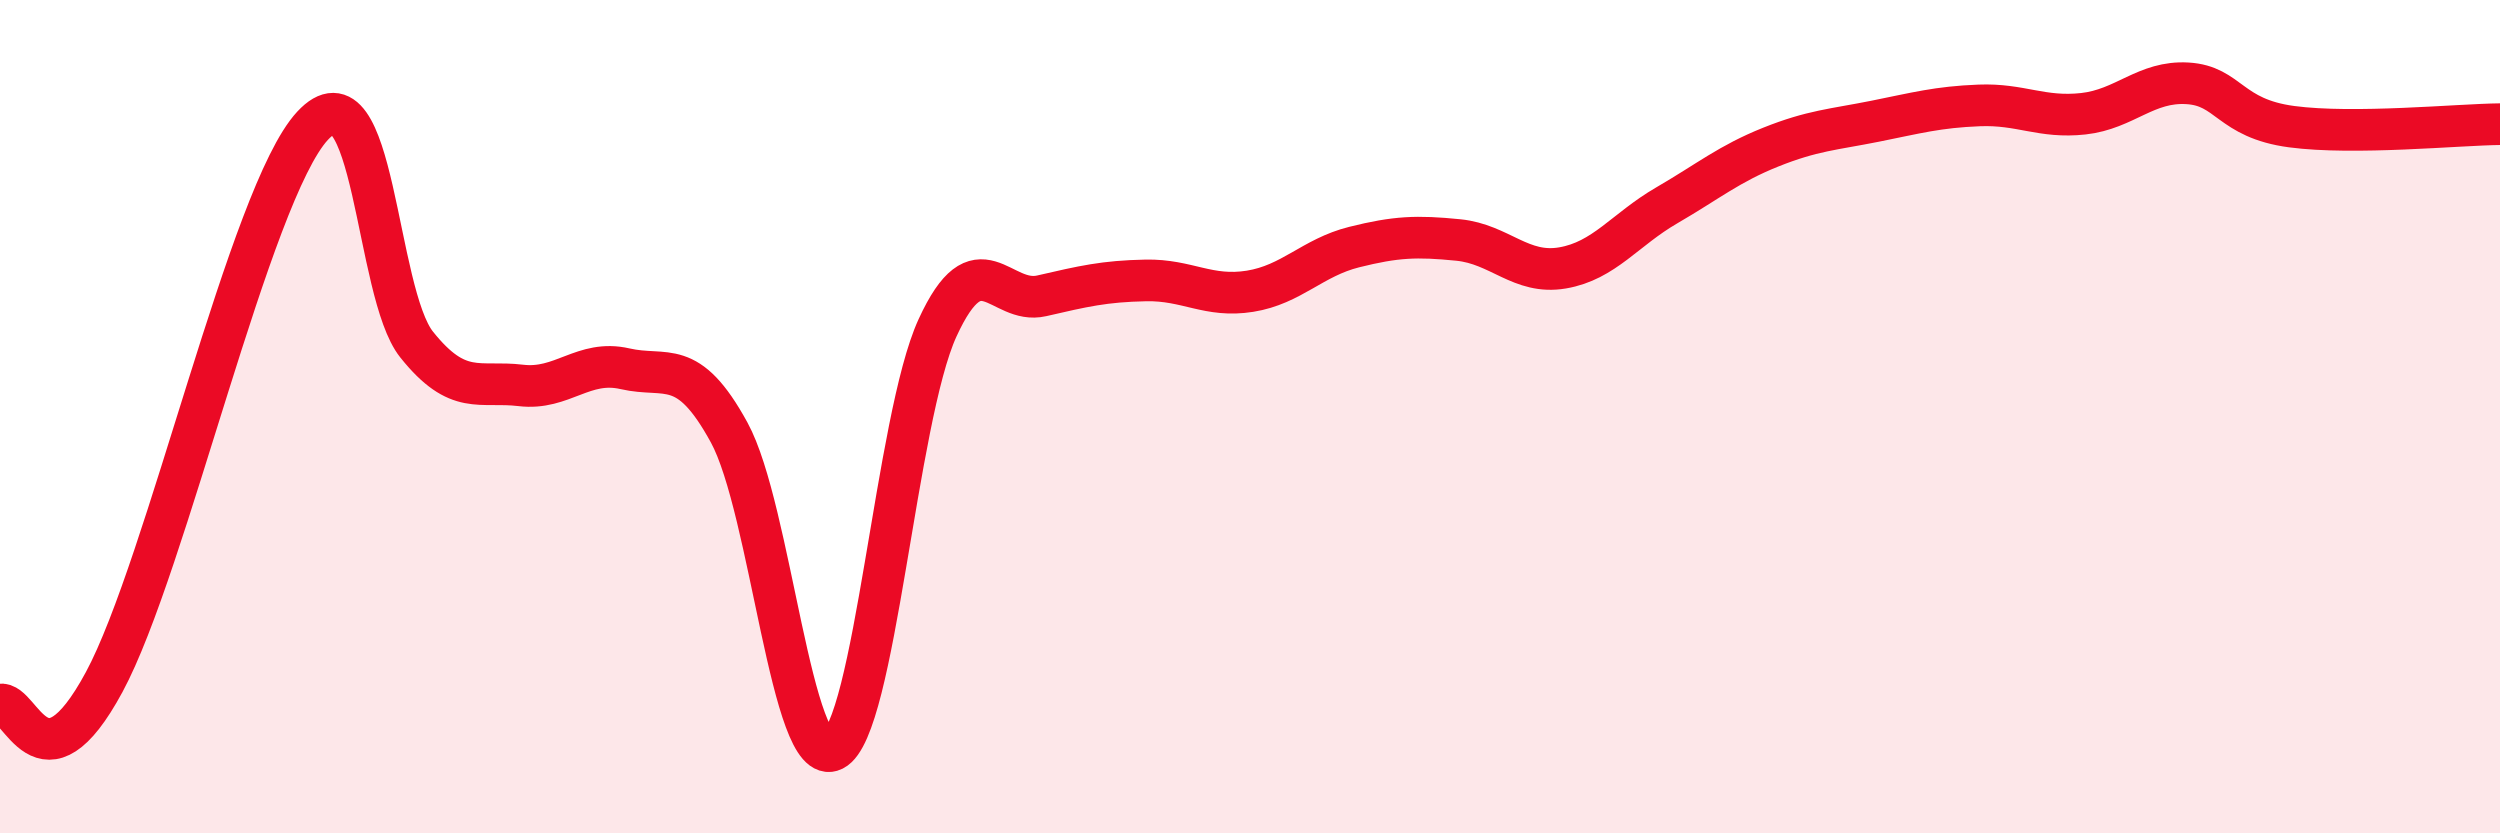
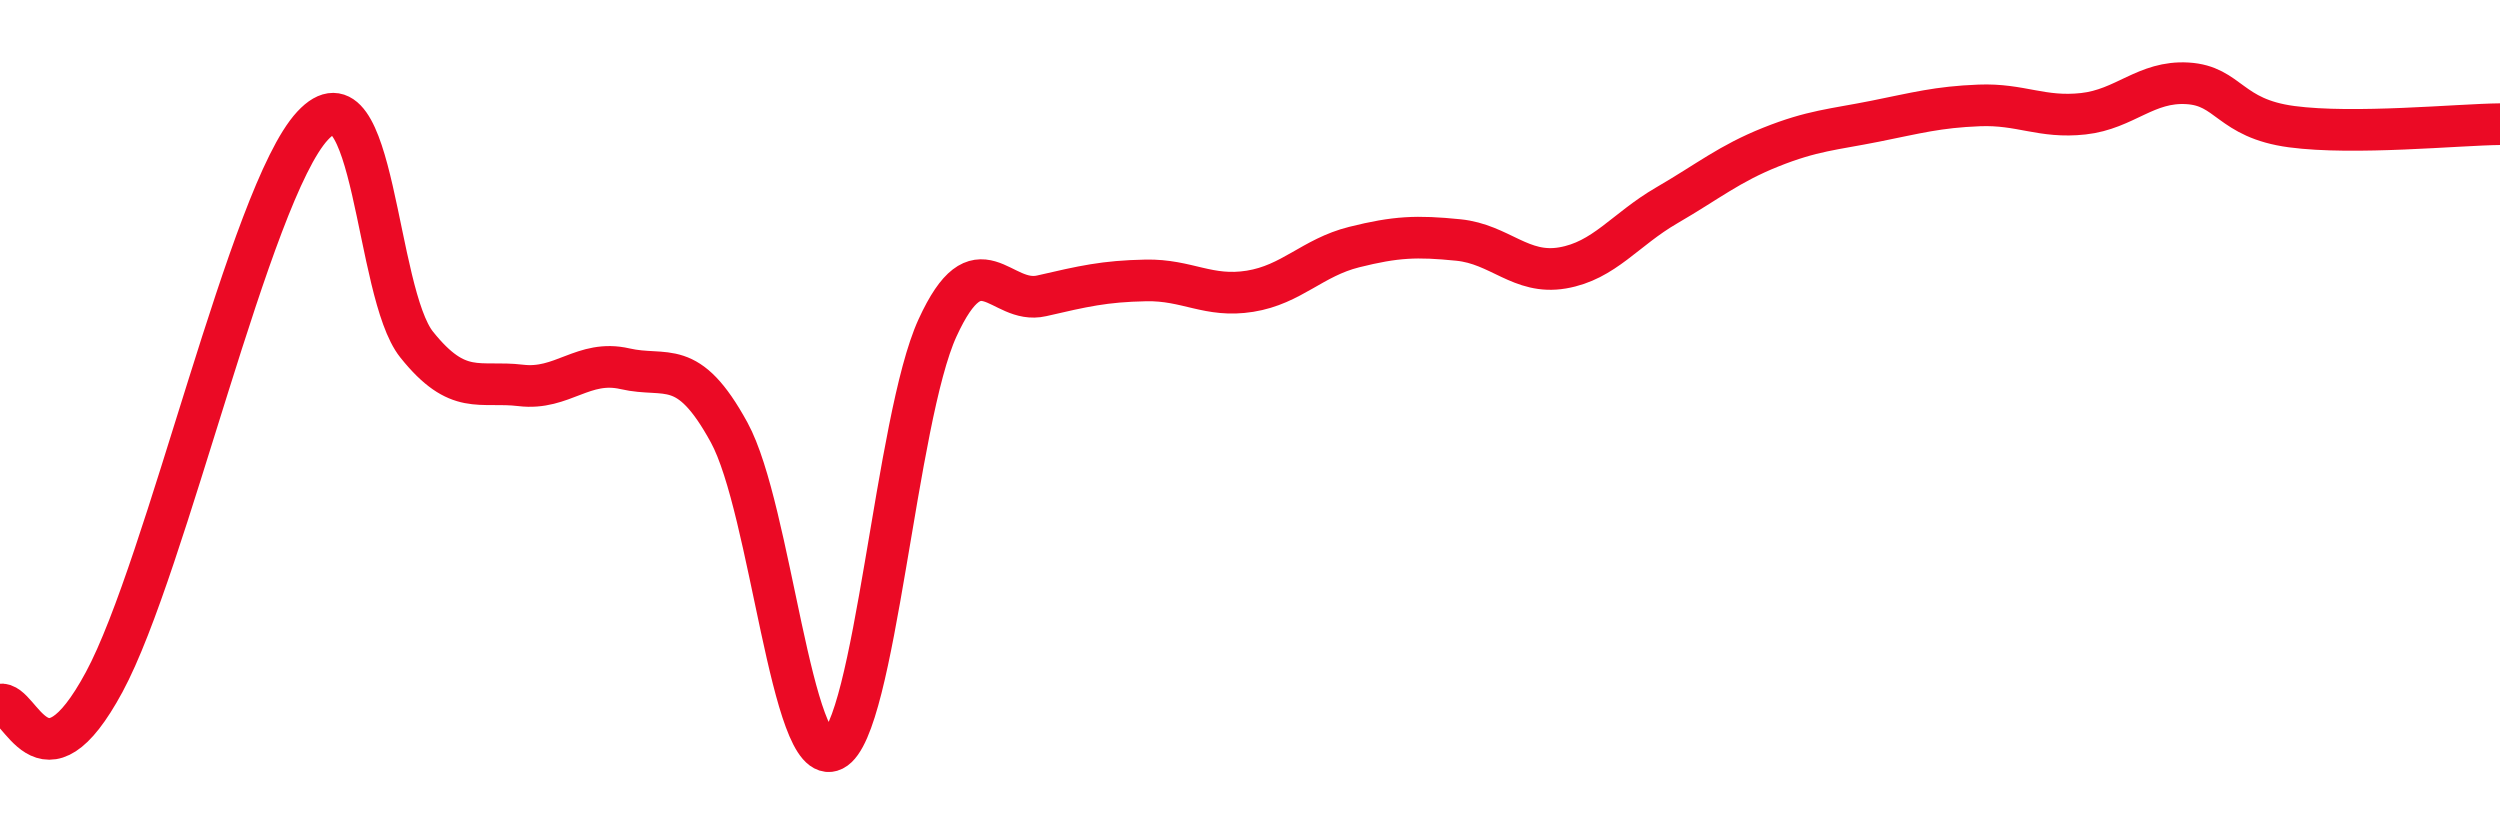
<svg xmlns="http://www.w3.org/2000/svg" width="60" height="20" viewBox="0 0 60 20">
-   <path d="M 0,16.91 C 0.5,16.8 1,19.15 2.5,16.37 C 4,13.59 6,4.64 7.5,3.02 C 9,1.4 9,7.02 10,8.27 C 11,9.52 11.5,9.13 12.5,9.25 C 13.5,9.37 14,8.62 15,8.85 C 16,9.08 16.5,8.55 17.5,10.38 C 18.5,12.21 19,18.5 20,18 C 21,17.5 21.5,10.05 22.5,7.87 C 23.5,5.69 24,7.33 25,7.1 C 26,6.87 26.5,6.75 27.5,6.73 C 28.5,6.71 29,7.15 30,6.99 C 31,6.83 31.5,6.18 32.5,5.93 C 33.5,5.68 34,5.66 35,5.76 C 36,5.86 36.5,6.6 37.5,6.43 C 38.5,6.26 39,5.51 40,4.93 C 41,4.35 41.5,3.93 42.5,3.53 C 43.5,3.13 44,3.11 45,2.91 C 46,2.71 46.5,2.57 47.5,2.53 C 48.5,2.49 49,2.84 50,2.73 C 51,2.62 51.5,1.94 52.5,2 C 53.5,2.06 53.5,2.84 55,3.04 C 56.5,3.24 59,2.99 60,2.98L60 20L0 20Z" fill="#EB0A25" opacity="0.1" stroke-linecap="round" stroke-linejoin="round" />
  <path d="M 0,16.91 C 0.5,16.8 1,19.15 2.5,16.37 C 4,13.59 6,4.64 7.5,3.02 C 9,1.4 9,7.02 10,8.27 C 11,9.52 11.5,9.13 12.5,9.25 C 13.5,9.37 14,8.62 15,8.85 C 16,9.08 16.5,8.55 17.5,10.38 C 18.5,12.21 19,18.5 20,18 C 21,17.5 21.5,10.05 22.5,7.87 C 23.5,5.69 24,7.33 25,7.1 C 26,6.87 26.5,6.75 27.5,6.73 C 28.5,6.71 29,7.15 30,6.99 C 31,6.83 31.5,6.18 32.5,5.93 C 33.5,5.68 34,5.66 35,5.76 C 36,5.86 36.5,6.6 37.5,6.43 C 38.5,6.26 39,5.51 40,4.93 C 41,4.35 41.5,3.93 42.5,3.53 C 43.5,3.13 44,3.11 45,2.91 C 46,2.71 46.5,2.57 47.5,2.53 C 48.5,2.49 49,2.84 50,2.73 C 51,2.62 51.5,1.94 52.5,2 C 53.5,2.06 53.5,2.84 55,3.04 C 56.5,3.24 59,2.99 60,2.98" stroke="#EB0A25" stroke-width="1" fill="none" stroke-linecap="round" stroke-linejoin="round" />
</svg>